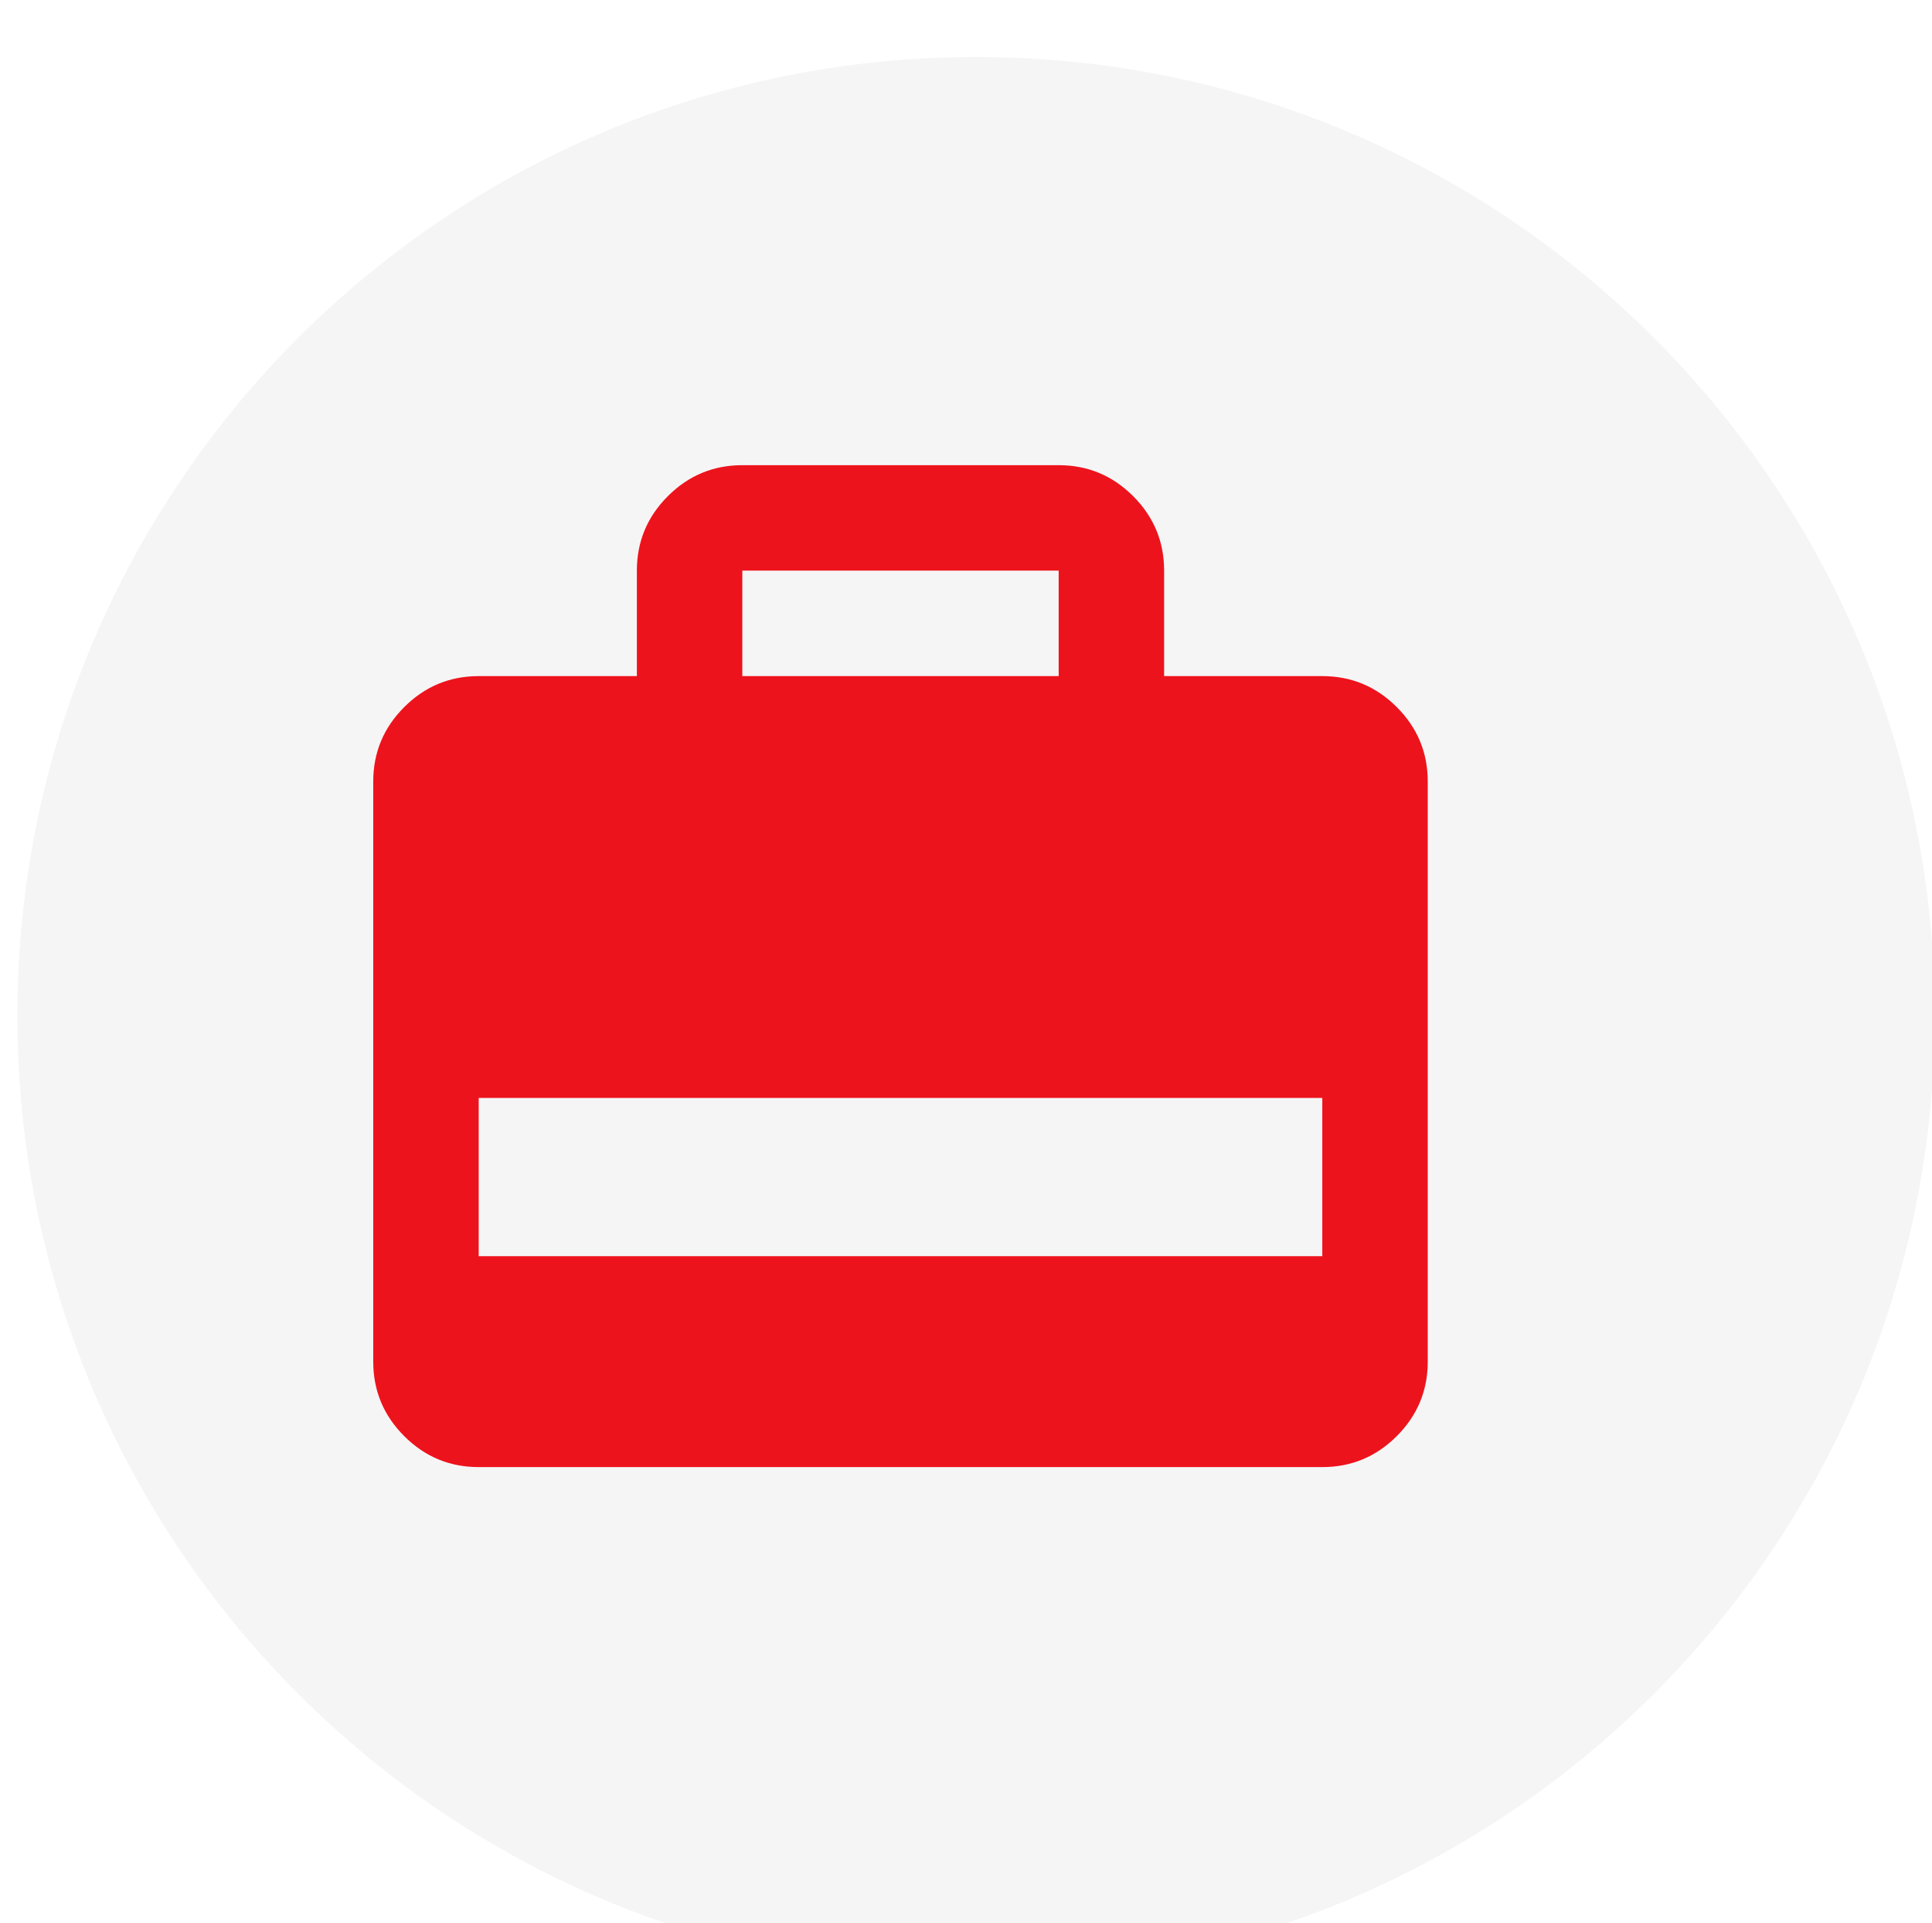
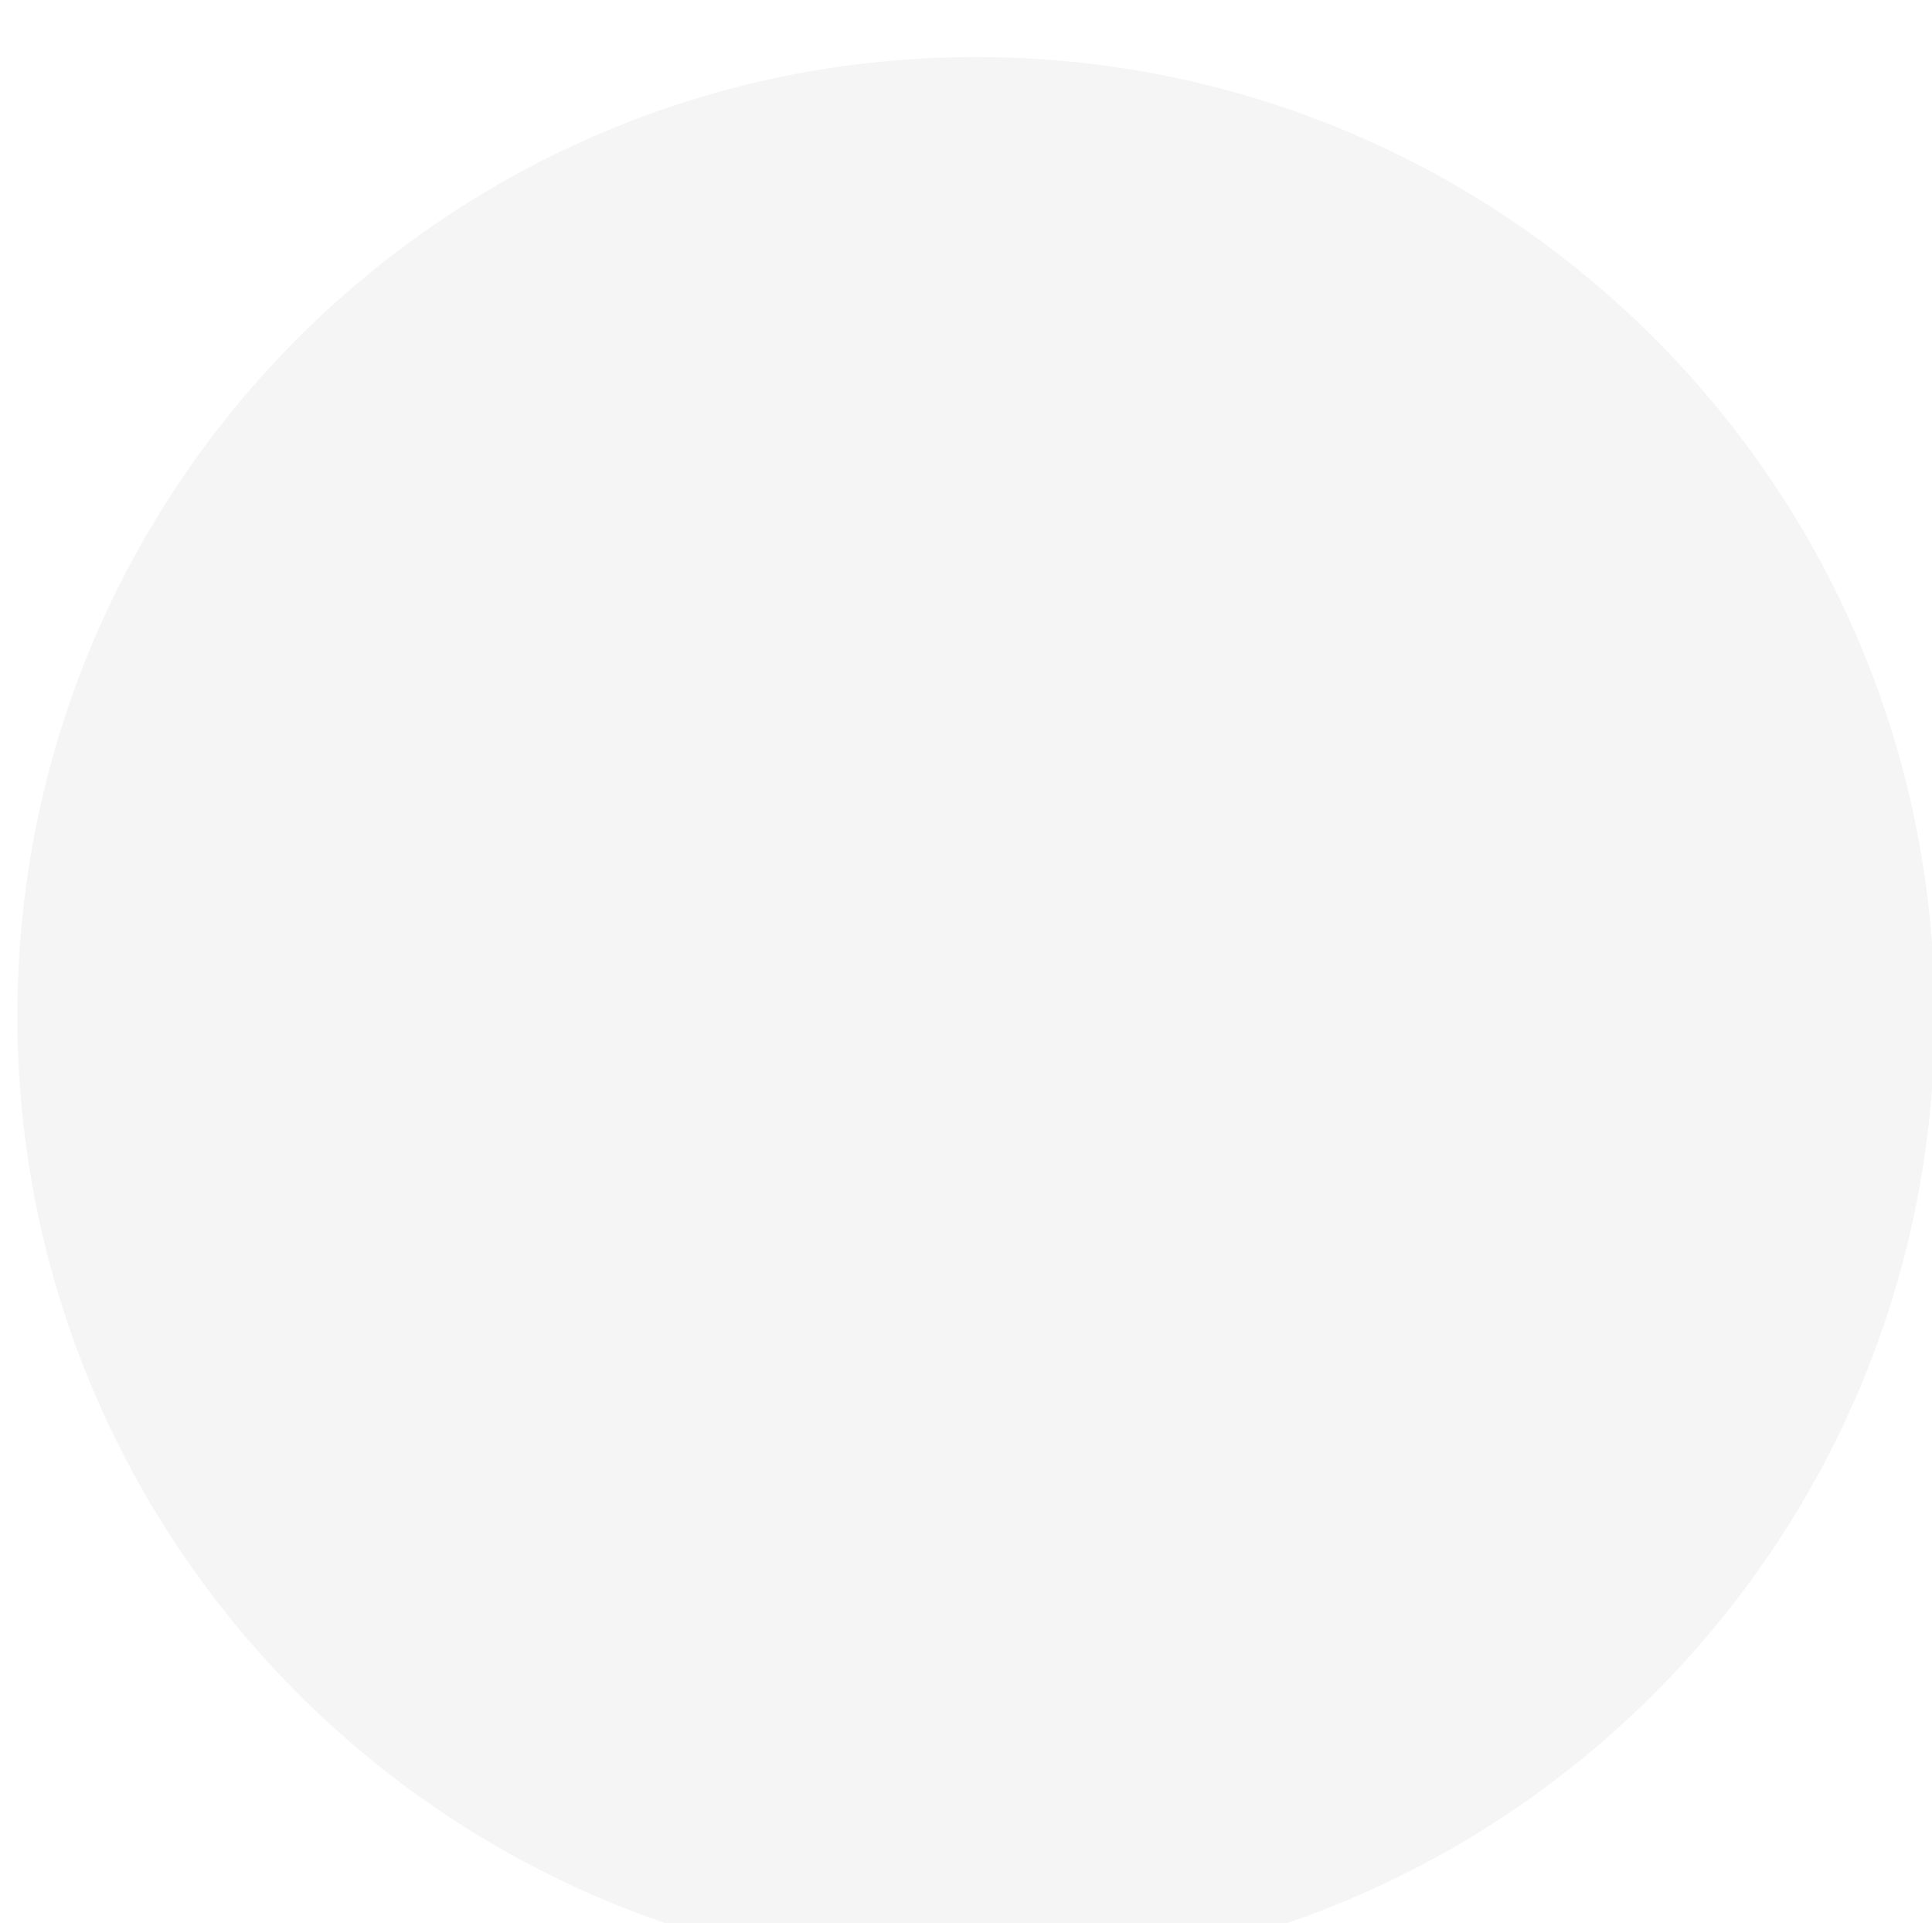
<svg xmlns="http://www.w3.org/2000/svg" width="216" height="215" viewBox="0 0 216 215" fill="none">
  <g filter="url(#filter0_ii_1203_2977)">
    <path d="M215.365 107.817C215.365 167.013 167.378 215 108.183 215C48.987 215 1 167.013 1 107.817C1 48.622 48.987 0.635 108.183 0.635C167.378 0.635 215.365 48.622 215.365 107.817Z" fill="#F5F5F6" />
  </g>
  <g filter="url(#filter1_dii_1203_2977)">
-     <path d="M78.474 75.579V63.789C78.474 60.547 79.628 57.772 81.937 55.463C84.246 53.154 87.021 52 90.263 52H125.632C128.874 52 131.649 53.154 133.958 55.463C136.267 57.772 137.421 60.547 137.421 63.789V75.579H155.105C158.347 75.579 161.123 76.733 163.432 79.042C165.74 81.351 166.895 84.126 166.895 87.368V152.211C166.895 155.453 165.74 158.228 163.432 160.537C161.123 162.846 158.347 164 155.105 164H60.789C57.547 164 54.772 162.846 52.463 160.537C50.154 158.228 49 155.453 49 152.211V87.368C49 84.126 50.154 81.351 52.463 79.042C54.772 76.733 57.547 75.579 60.789 75.579H78.474ZM90.263 75.579H125.632V63.789H90.263V75.579ZM60.789 140.421H155.105V122.737H60.789V140.421Z" fill="#ED131C" />
-   </g>
+     </g>
  <defs>
    <filter id="filter0_ii_1203_2977" x="-4.578" y="0.635" width="226.463" height="220.104" filterUnits="userSpaceOnUse" color-interpolation-filters="sRGB">
      <feFlood flood-opacity="0" result="BackgroundImageFix" />
      <feBlend mode="normal" in="SourceGraphic" in2="BackgroundImageFix" result="shape" />
      <feColorMatrix in="SourceAlpha" type="matrix" values="0 0 0 0 0 0 0 0 0 0 0 0 0 0 0 0 0 0 127 0" result="hardAlpha" />
      <feOffset dx="-5.578" />
      <feGaussianBlur stdDeviation="7.283" />
      <feComposite in2="hardAlpha" operator="arithmetic" k2="-1" k3="1" />
      <feColorMatrix type="matrix" values="0 0 0 0 0.989 0 0 0 0 0.989 0 0 0 0 0.989 0 0 0 1 0" />
      <feBlend mode="normal" in2="shape" result="effect1_innerShadow_1203_2977" />
      <feColorMatrix in="SourceAlpha" type="matrix" values="0 0 0 0 0 0 0 0 0 0 0 0 0 0 0 0 0 0 127 0" result="hardAlpha" />
      <feOffset dx="6.52" dy="5.739" />
      <feGaussianBlur stdDeviation="4.431" />
      <feComposite in2="hardAlpha" operator="arithmetic" k2="-1" k3="1" />
      <feColorMatrix type="matrix" values="0 0 0 0 0.55 0 0 0 0 0.55 0 0 0 0 0.55 0 0 0 0.15 0" />
      <feBlend mode="normal" in2="effect1_innerShadow_1203_2977" result="effect2_innerShadow_1203_2977" />
    </filter>
    <filter id="filter1_dii_1203_2977" x="22.823" y="33.094" width="155.706" height="149.811" filterUnits="userSpaceOnUse" color-interpolation-filters="sRGB">
      <feFlood flood-opacity="0" result="BackgroundImageFix" />
      <feColorMatrix in="SourceAlpha" type="matrix" values="0 0 0 0 0 0 0 0 0 0 0 0 0 0 0 0 0 0 127 0" result="hardAlpha" />
      <feOffset dx="-7.271" />
      <feGaussianBlur stdDeviation="9.453" />
      <feComposite in2="hardAlpha" operator="out" />
      <feColorMatrix type="matrix" values="0 0 0 0 0.532 0 0 0 0 0.025 0 0 0 0 0.045 0 0 0 0.2 0" />
      <feBlend mode="normal" in2="BackgroundImageFix" result="effect1_dropShadow_1203_2977" />
      <feBlend mode="normal" in="SourceGraphic" in2="effect1_dropShadow_1203_2977" result="shape" />
      <feColorMatrix in="SourceAlpha" type="matrix" values="0 0 0 0 0 0 0 0 0 0 0 0 0 0 0 0 0 0 127 0" result="hardAlpha" />
      <feOffset dx="-4.528" />
      <feGaussianBlur stdDeviation="4.528" />
      <feComposite in2="hardAlpha" operator="arithmetic" k2="-1" k3="1" />
      <feColorMatrix type="matrix" values="0 0 0 0 1 0 0 0 0 0.312 0 0 0 0 0.341 0 0 0 1 0" />
      <feBlend mode="normal" in2="shape" result="effect2_innerShadow_1203_2977" />
      <feColorMatrix in="SourceAlpha" type="matrix" values="0 0 0 0 0 0 0 0 0 0 0 0 0 0 0 0 0 0 127 0" result="hardAlpha" />
      <feOffset dx="4.528" />
      <feGaussianBlur stdDeviation="3.962" />
      <feComposite in2="hardAlpha" operator="arithmetic" k2="-1" k3="1" />
      <feColorMatrix type="matrix" values="0 0 0 0 0.838 0 0 0 0 0.063 0 0 0 0 0.095 0 0 0 1 0" />
      <feBlend mode="normal" in2="effect2_innerShadow_1203_2977" result="effect3_innerShadow_1203_2977" />
    </filter>
  </defs>
</svg>